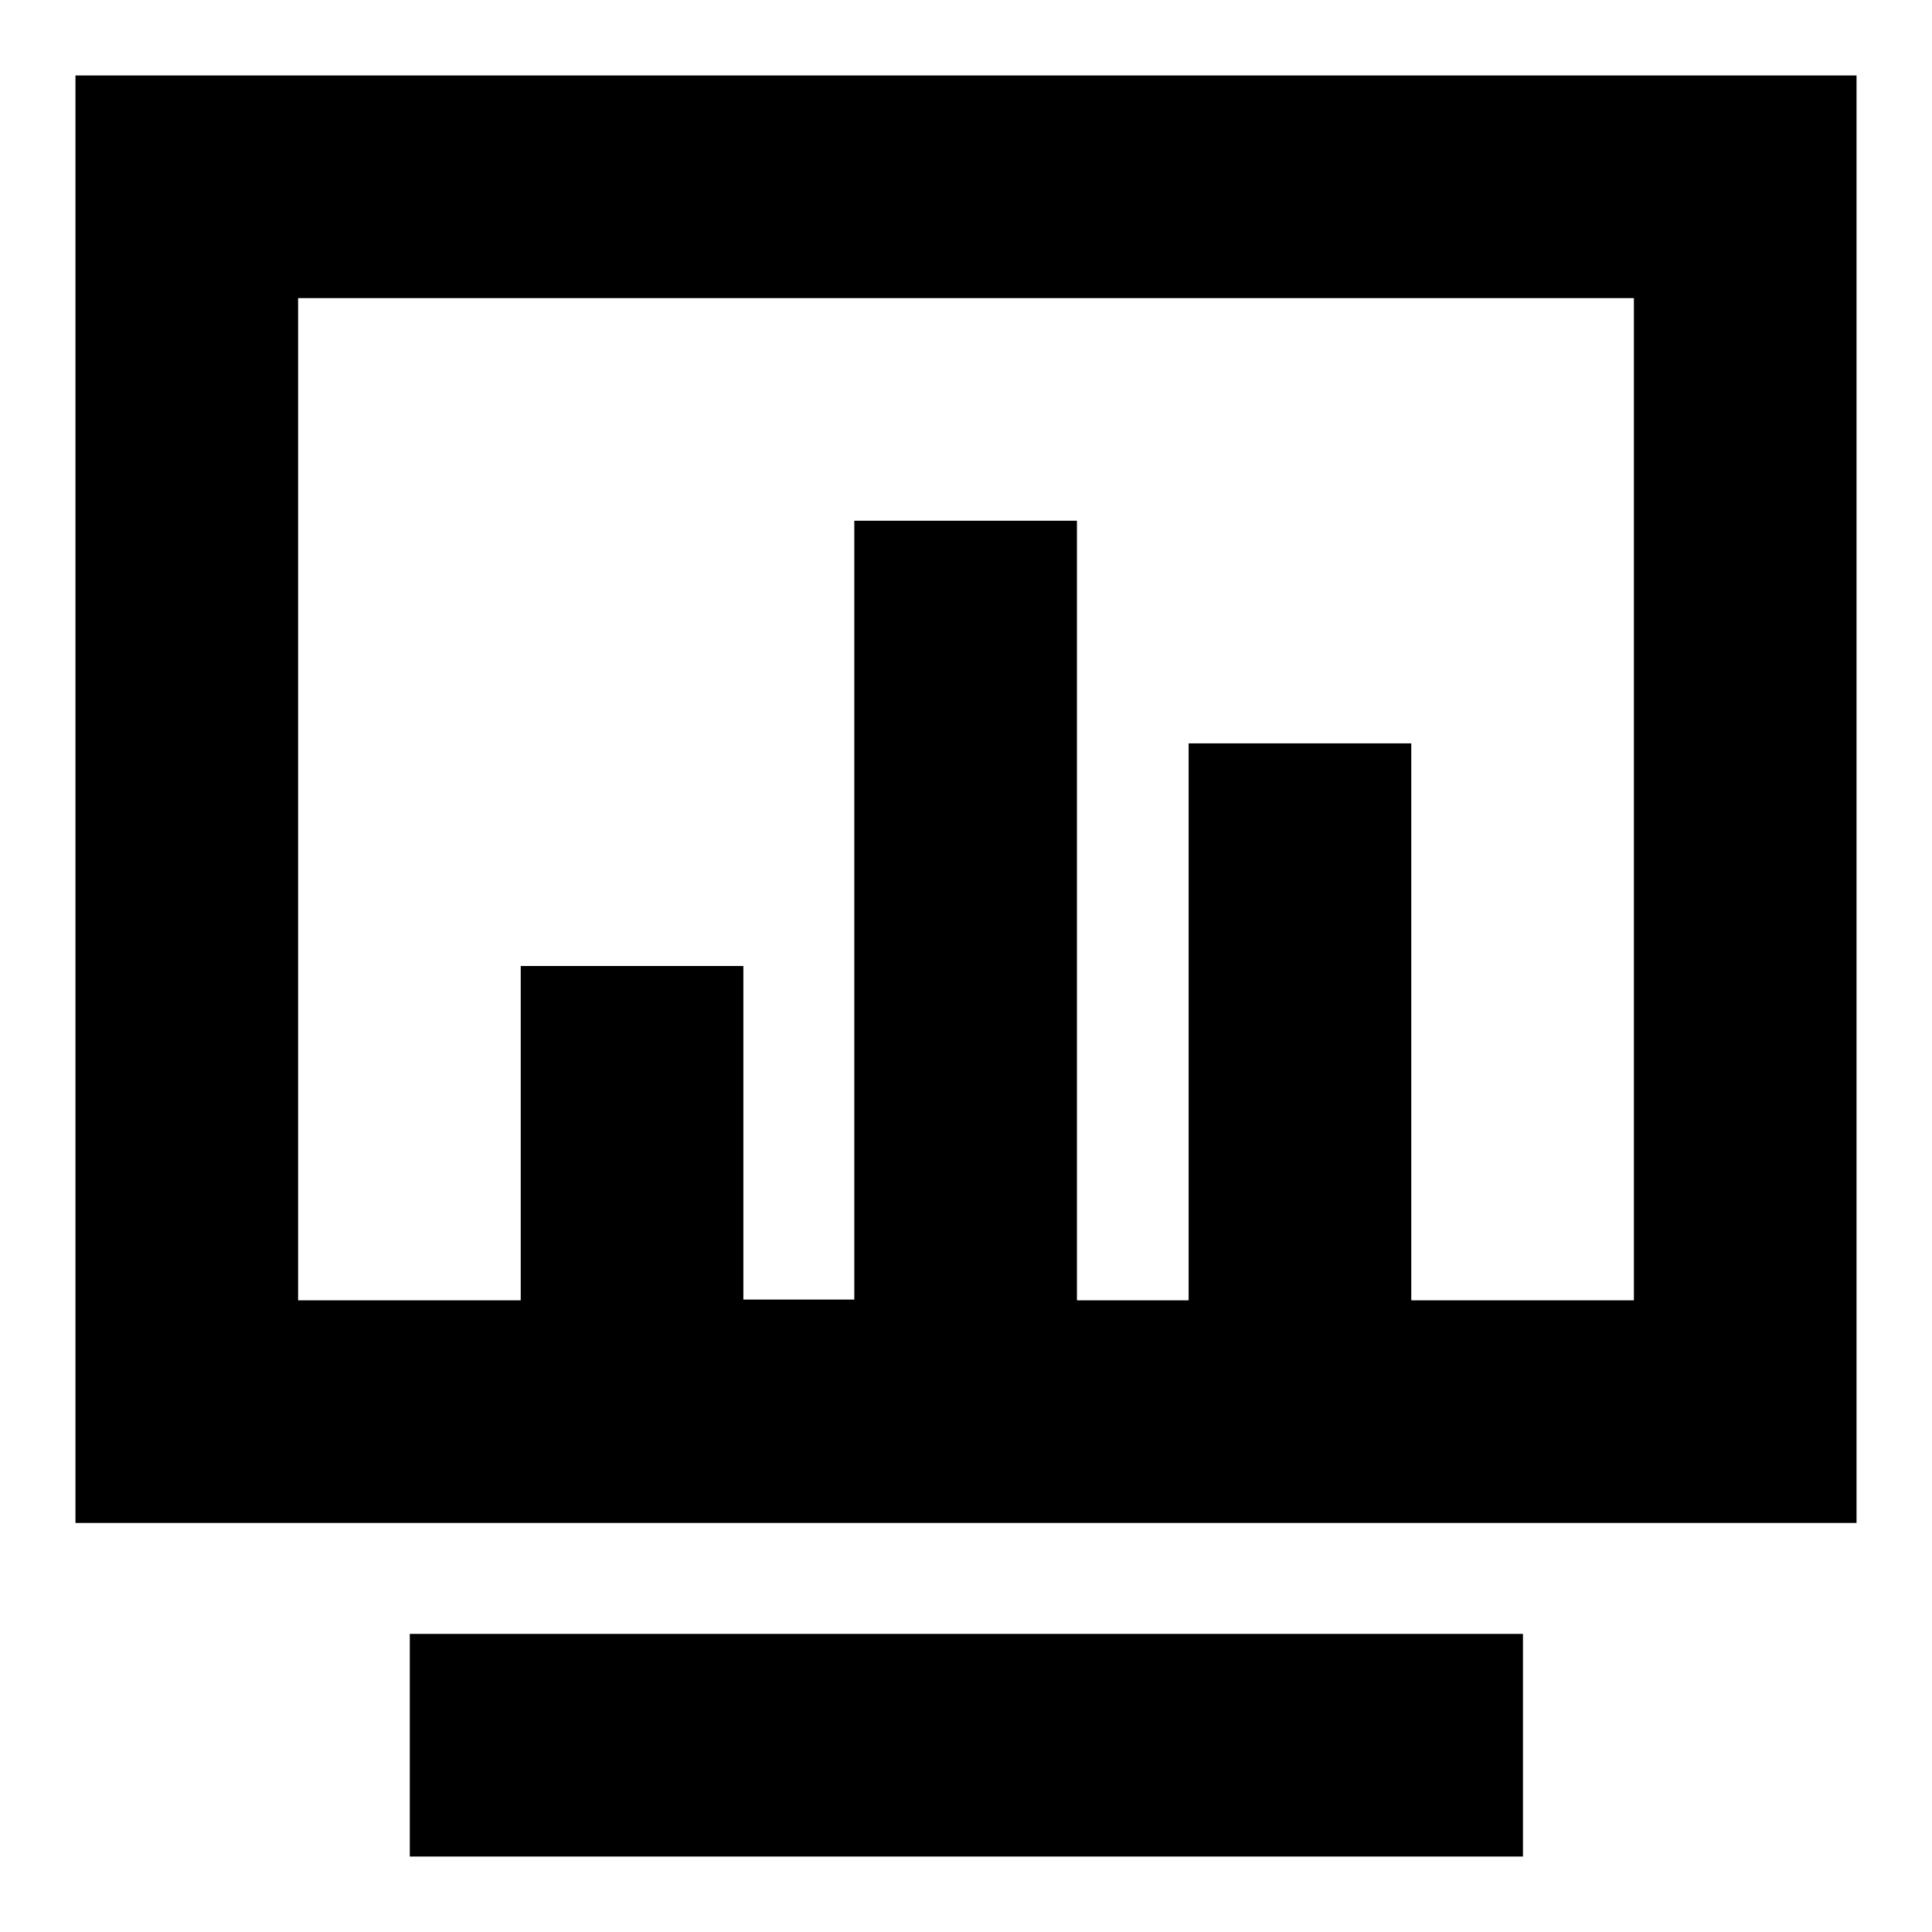
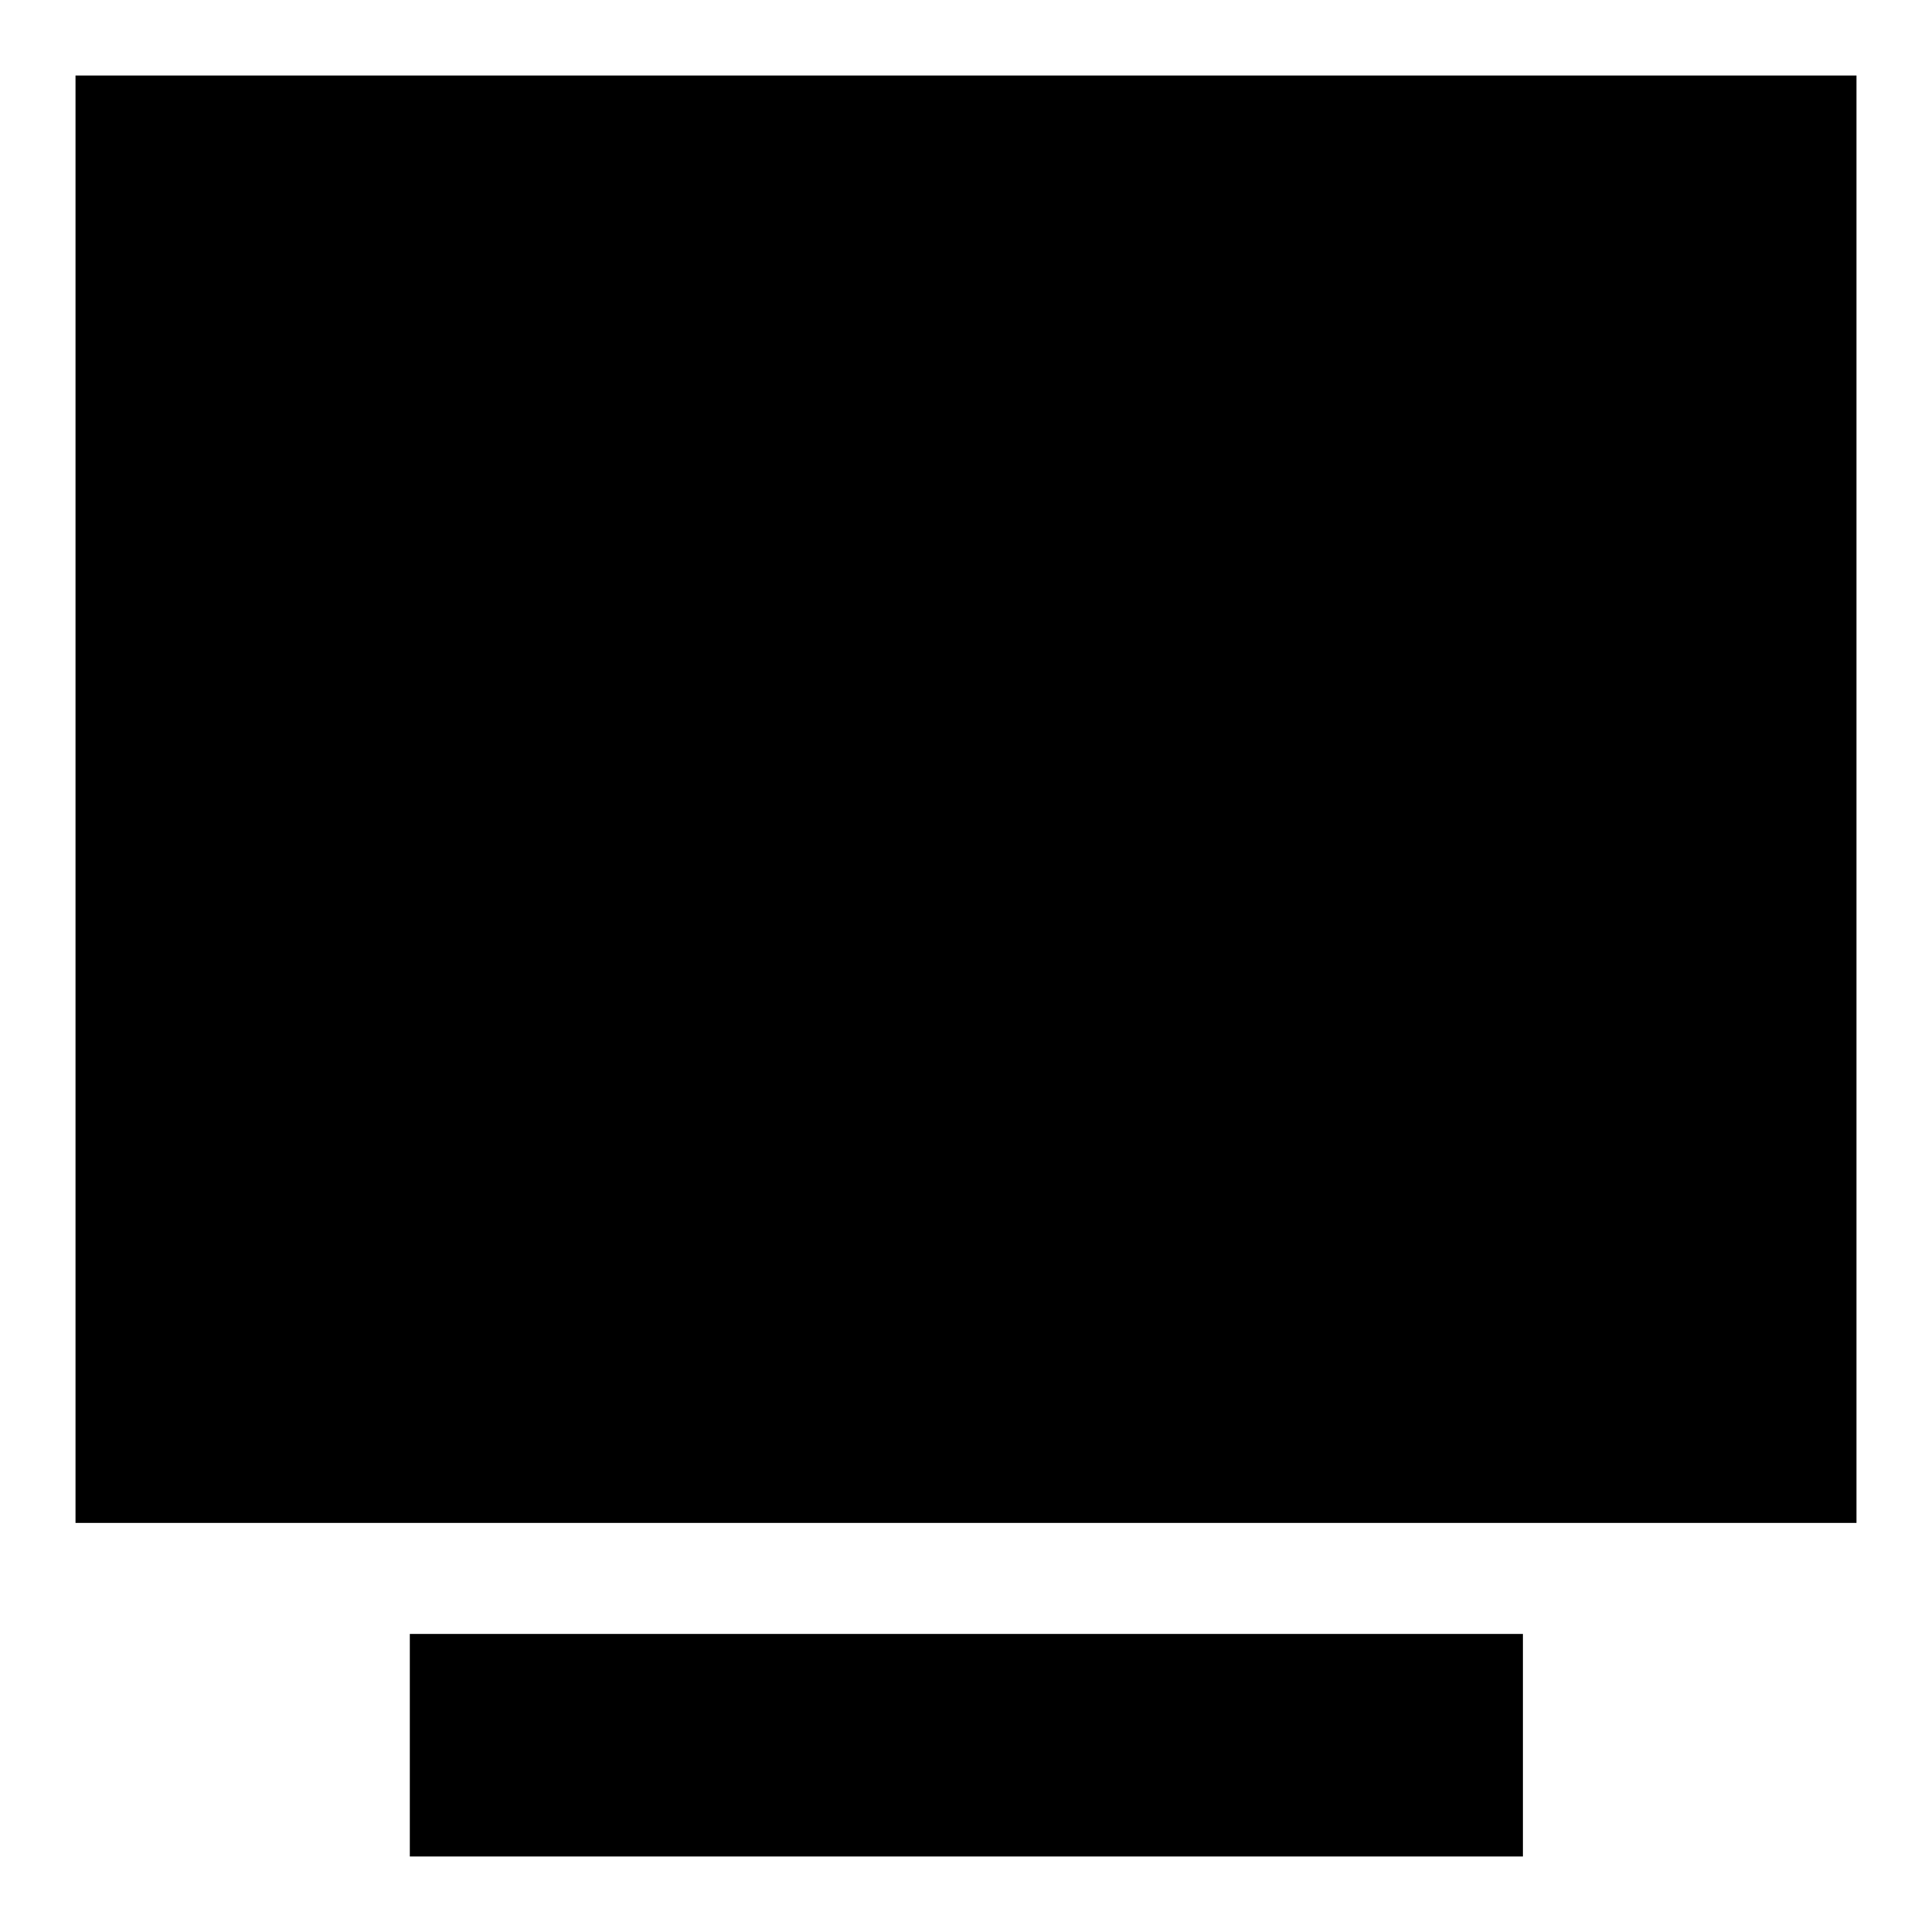
<svg xmlns="http://www.w3.org/2000/svg" version="1.1" x="0px" y="0px" viewBox="0 0 256 256" enable-background="new 0 0 256 256" xml:space="preserve">
  <g>
-     <path fill="#000000" d="M10,10v191.8h236V10H10z M216.5,172.3H187V98.5h-29.5v73.8h-14.8V69h-29.5v103.2H98.5V128H69v44.3H39.5 V39.5h177V172.3z M54.3,216.5h147.5V246H54.3V216.5z" />
+     <path fill="#000000" d="M10,10v191.8h236V10H10z M216.5,172.3H187V98.5h-29.5v73.8h-14.8V69h-29.5v103.2H98.5V128H69v44.3H39.5 h177V172.3z M54.3,216.5h147.5V246H54.3V216.5z" />
  </g>
</svg>